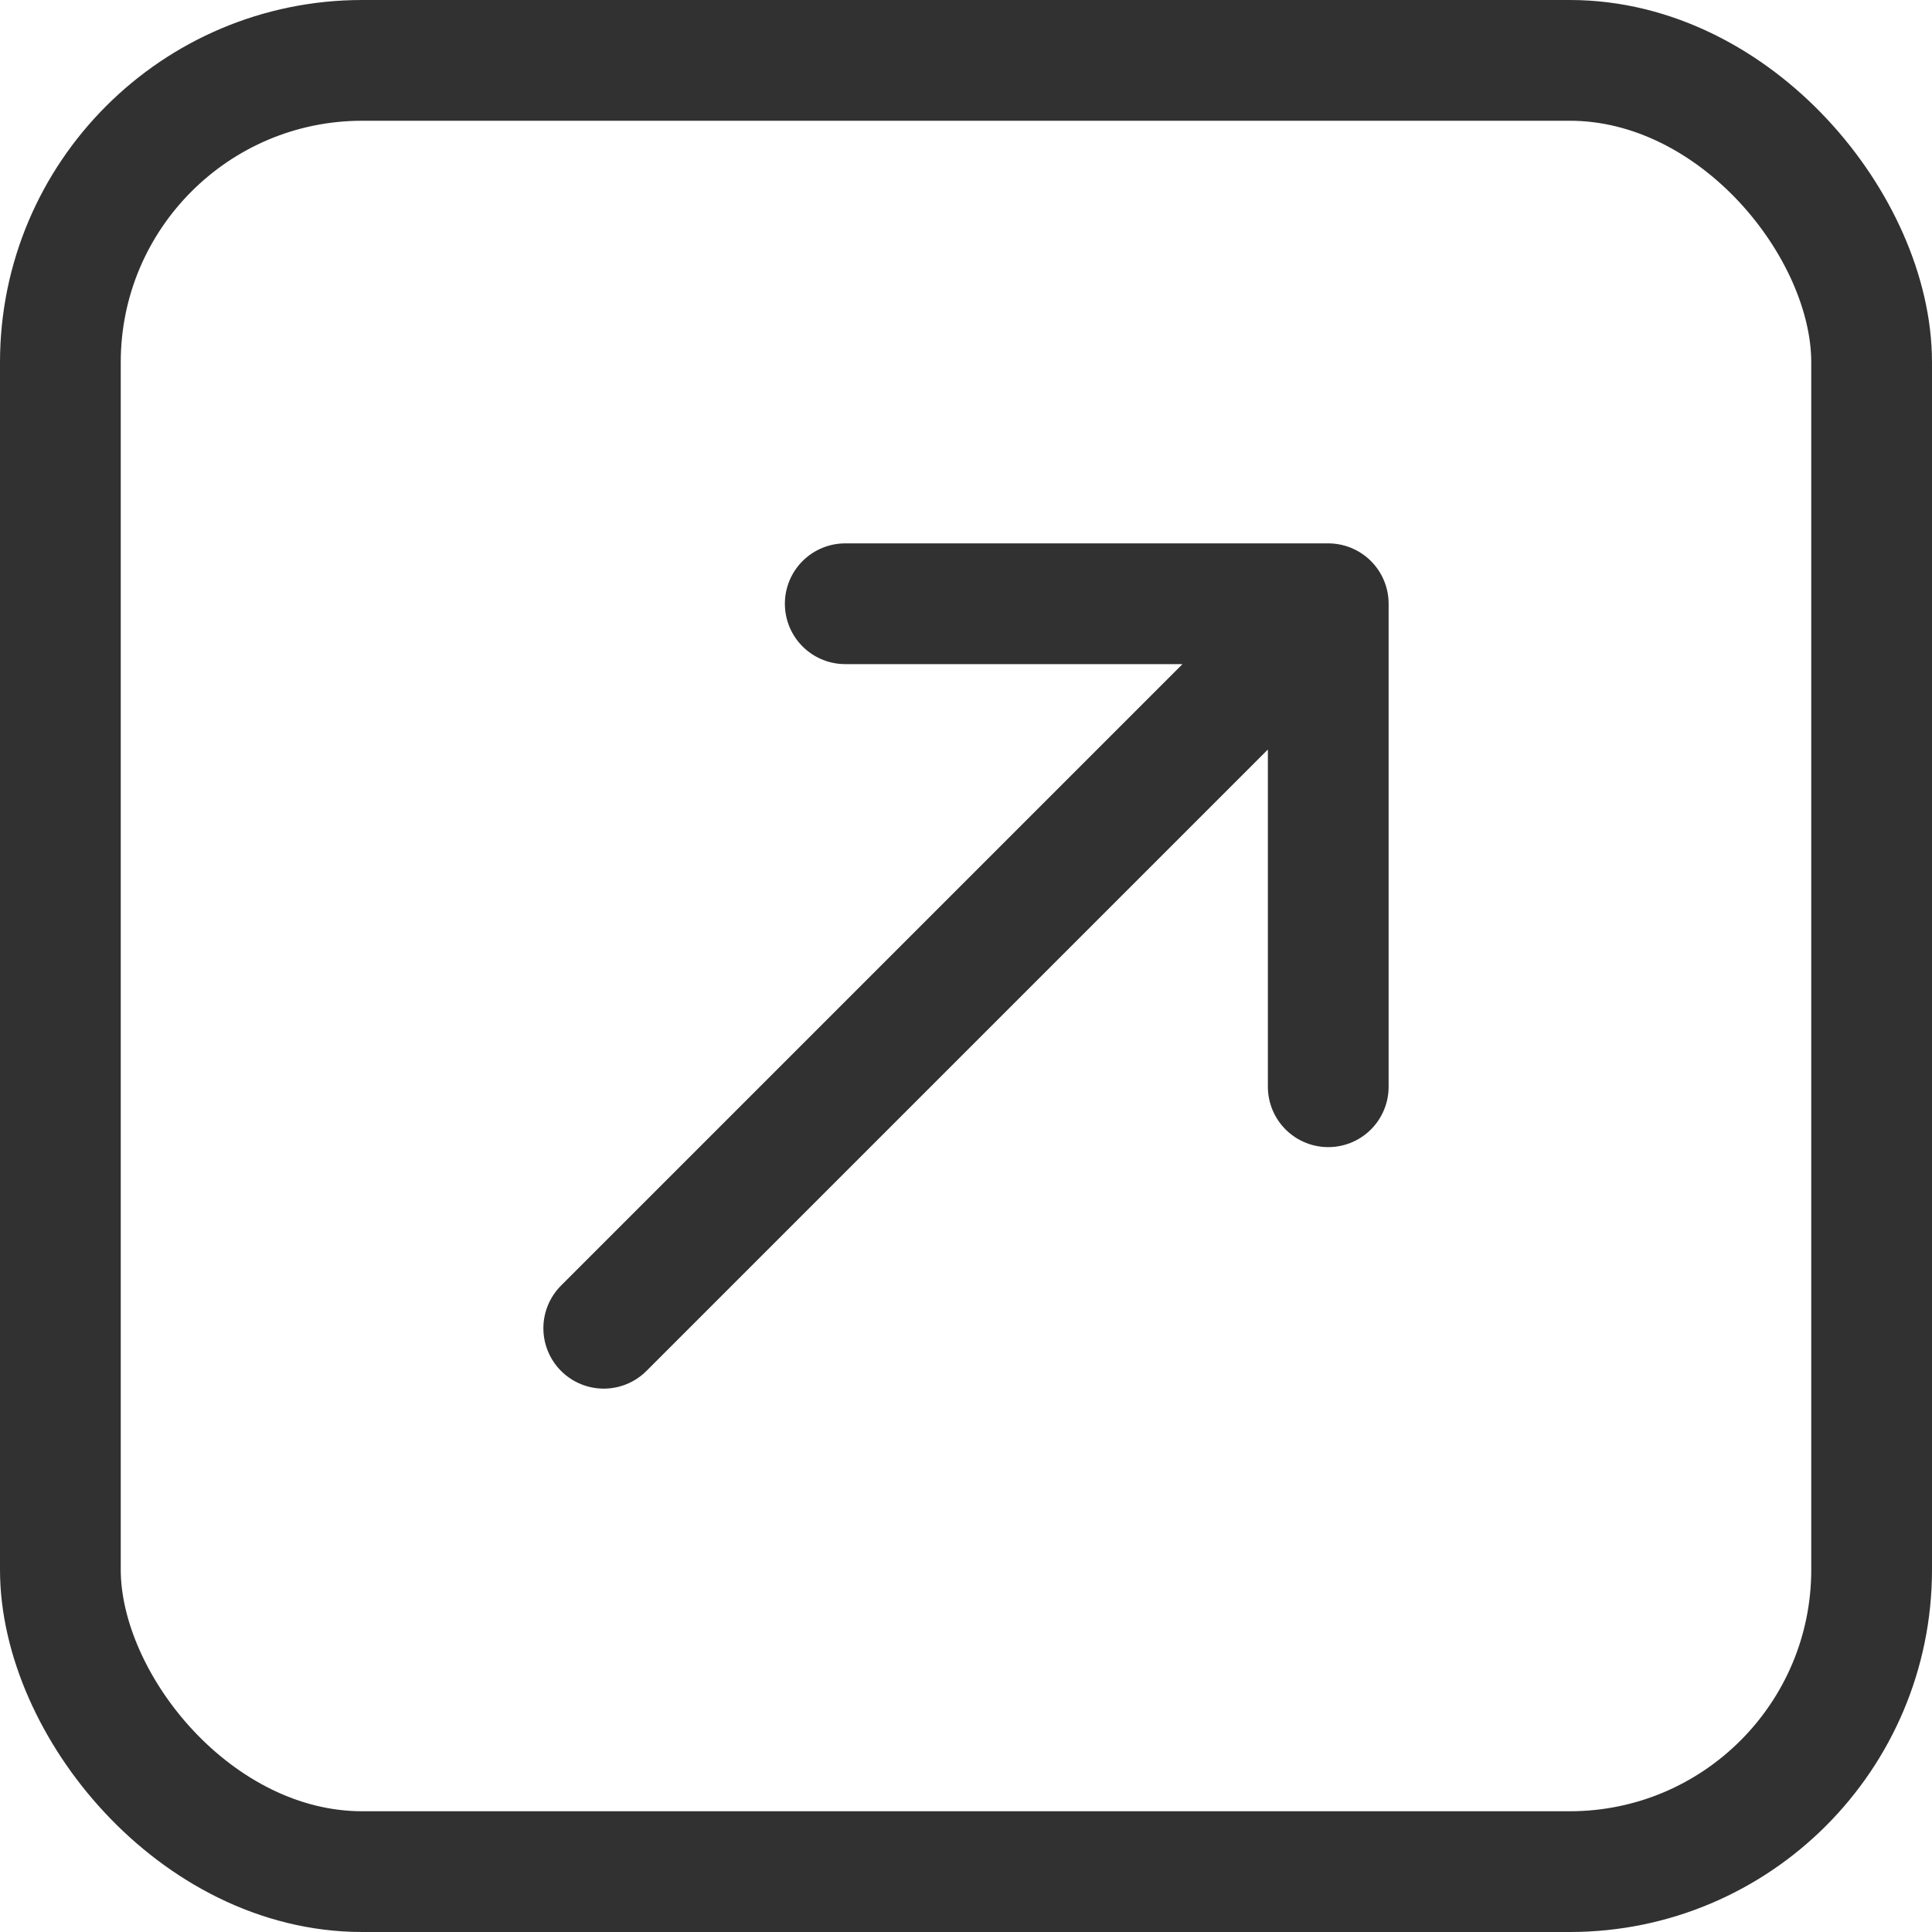
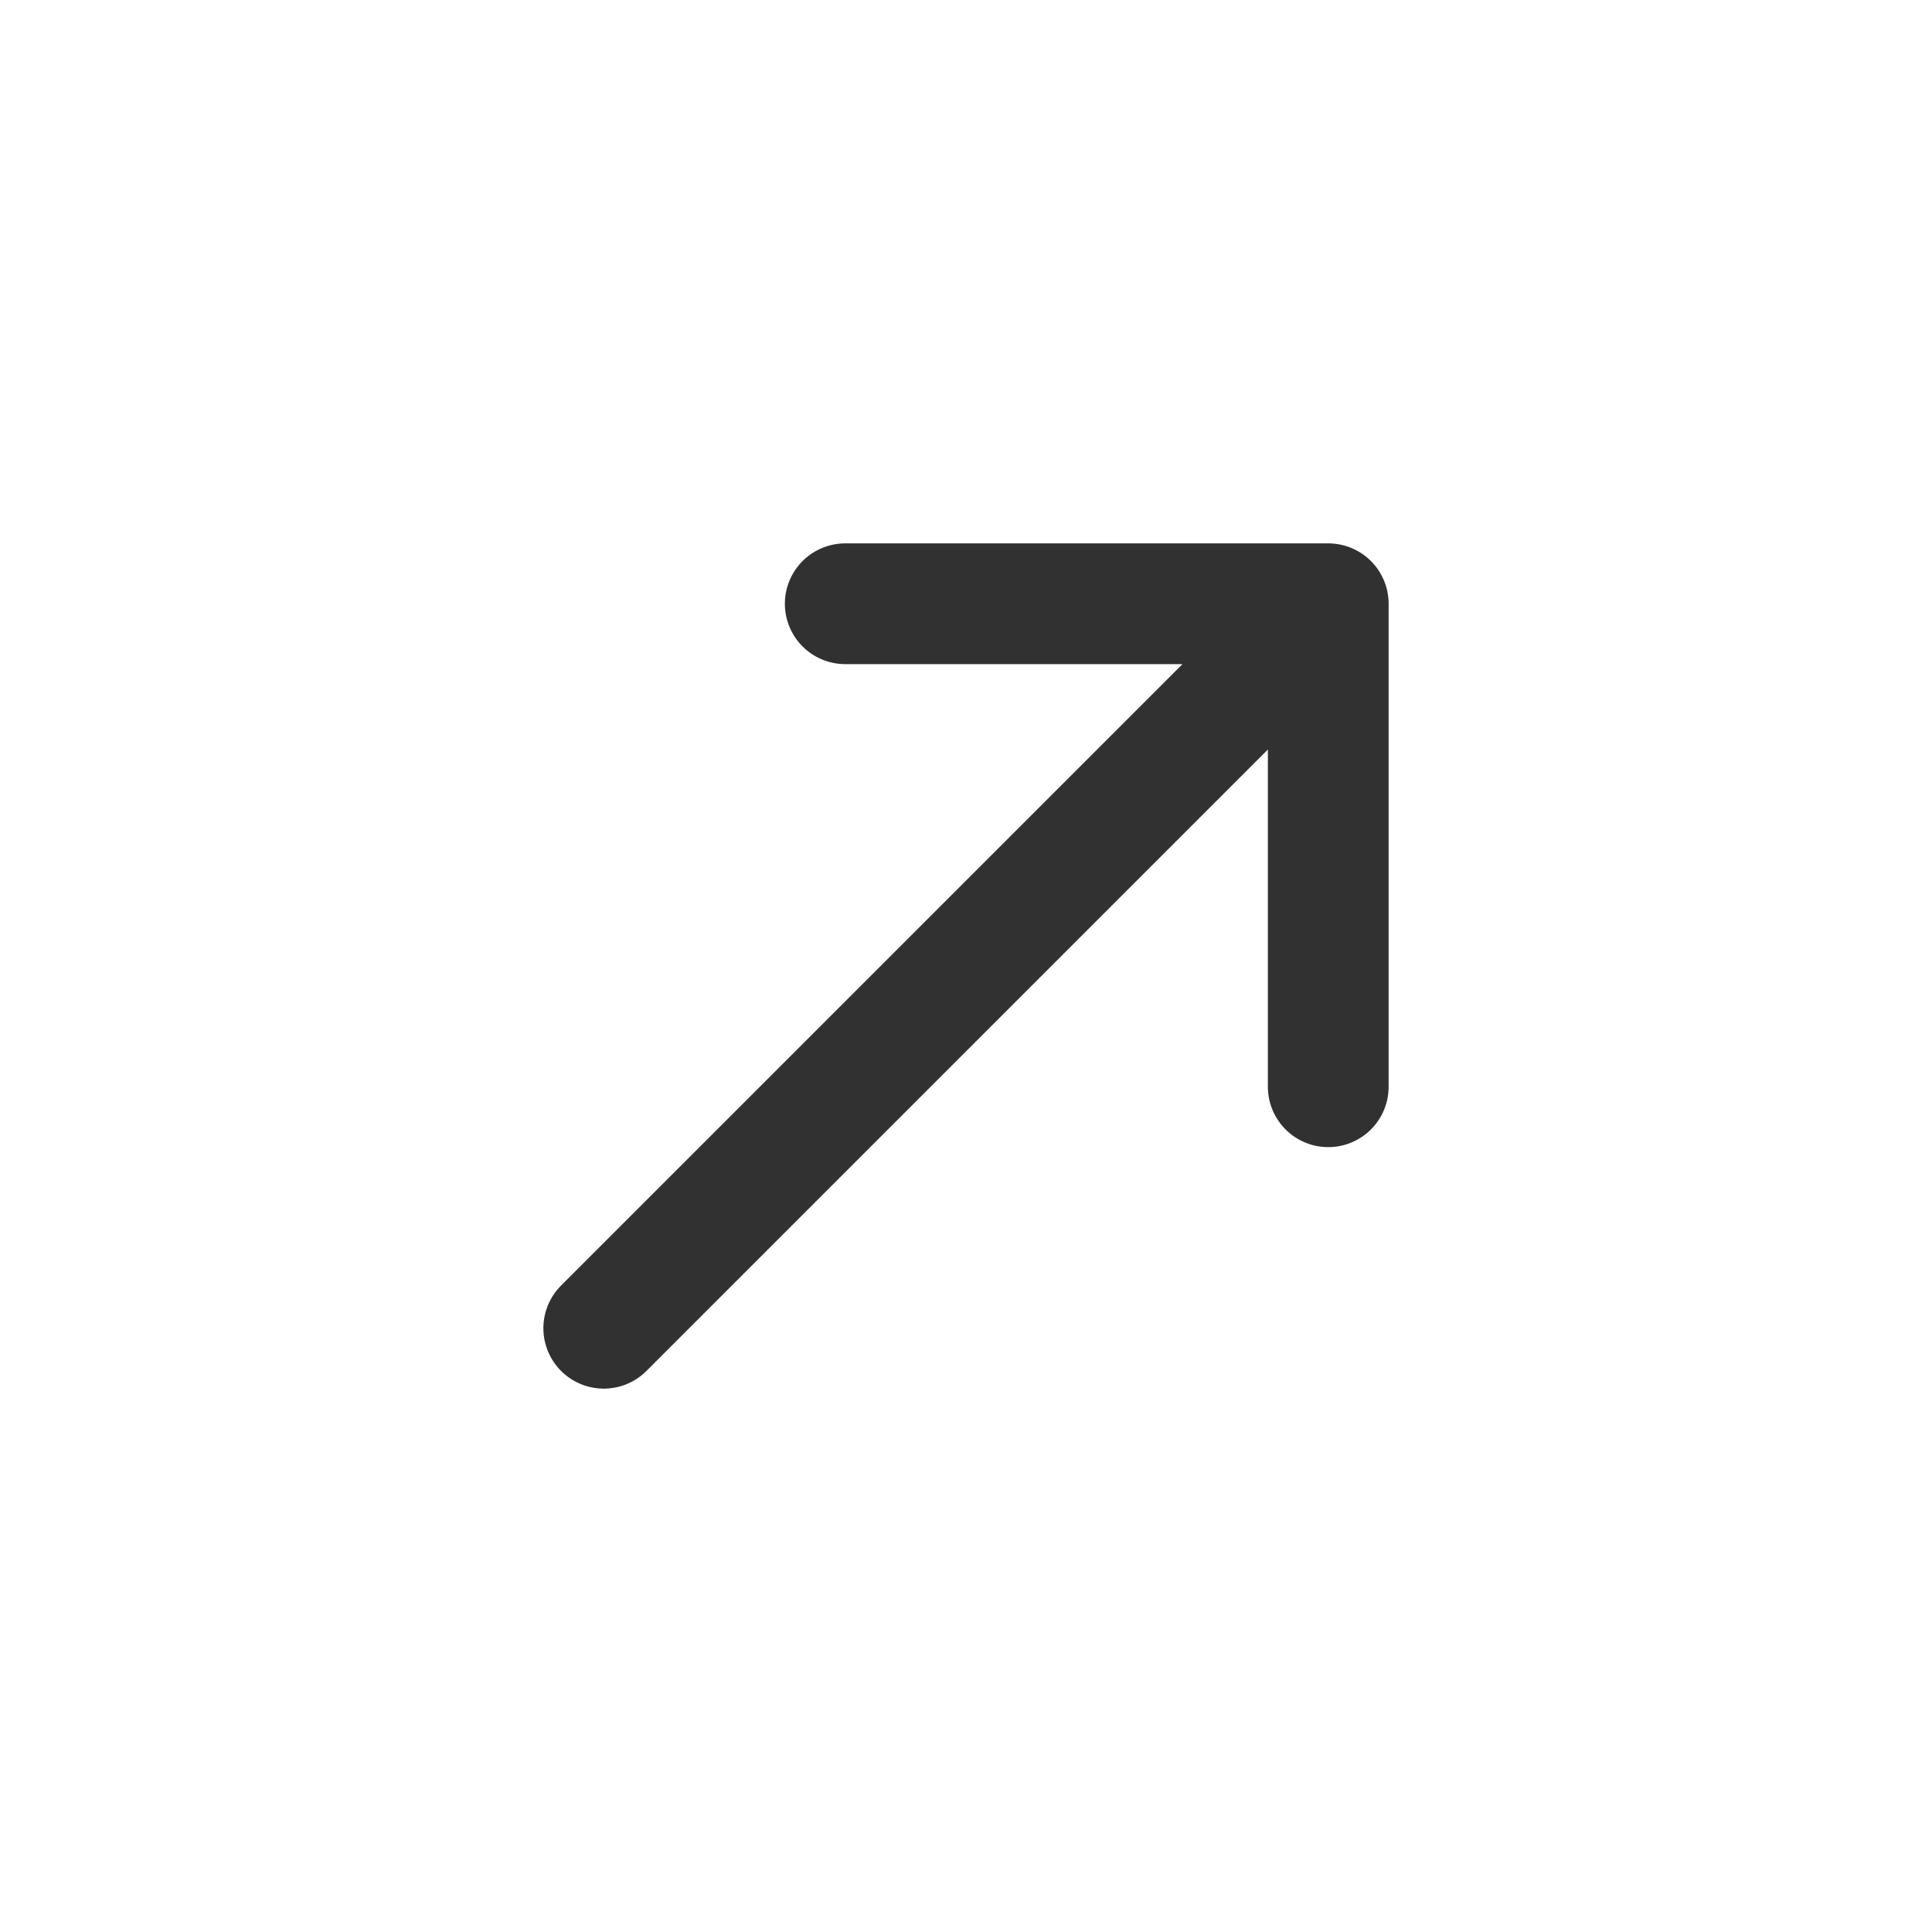
<svg xmlns="http://www.w3.org/2000/svg" width="32" height="32" viewBox="0 0 32 32" fill="none">
  <path d="M10 22L22 10M22 10H14M22 10V18" stroke="#313132" stroke-width="2" stroke-linecap="round" stroke-linejoin="round" />
-   <rect x="1" y="1" width="30" height="30" rx="5" stroke="#313132" stroke-width="2" />
</svg>